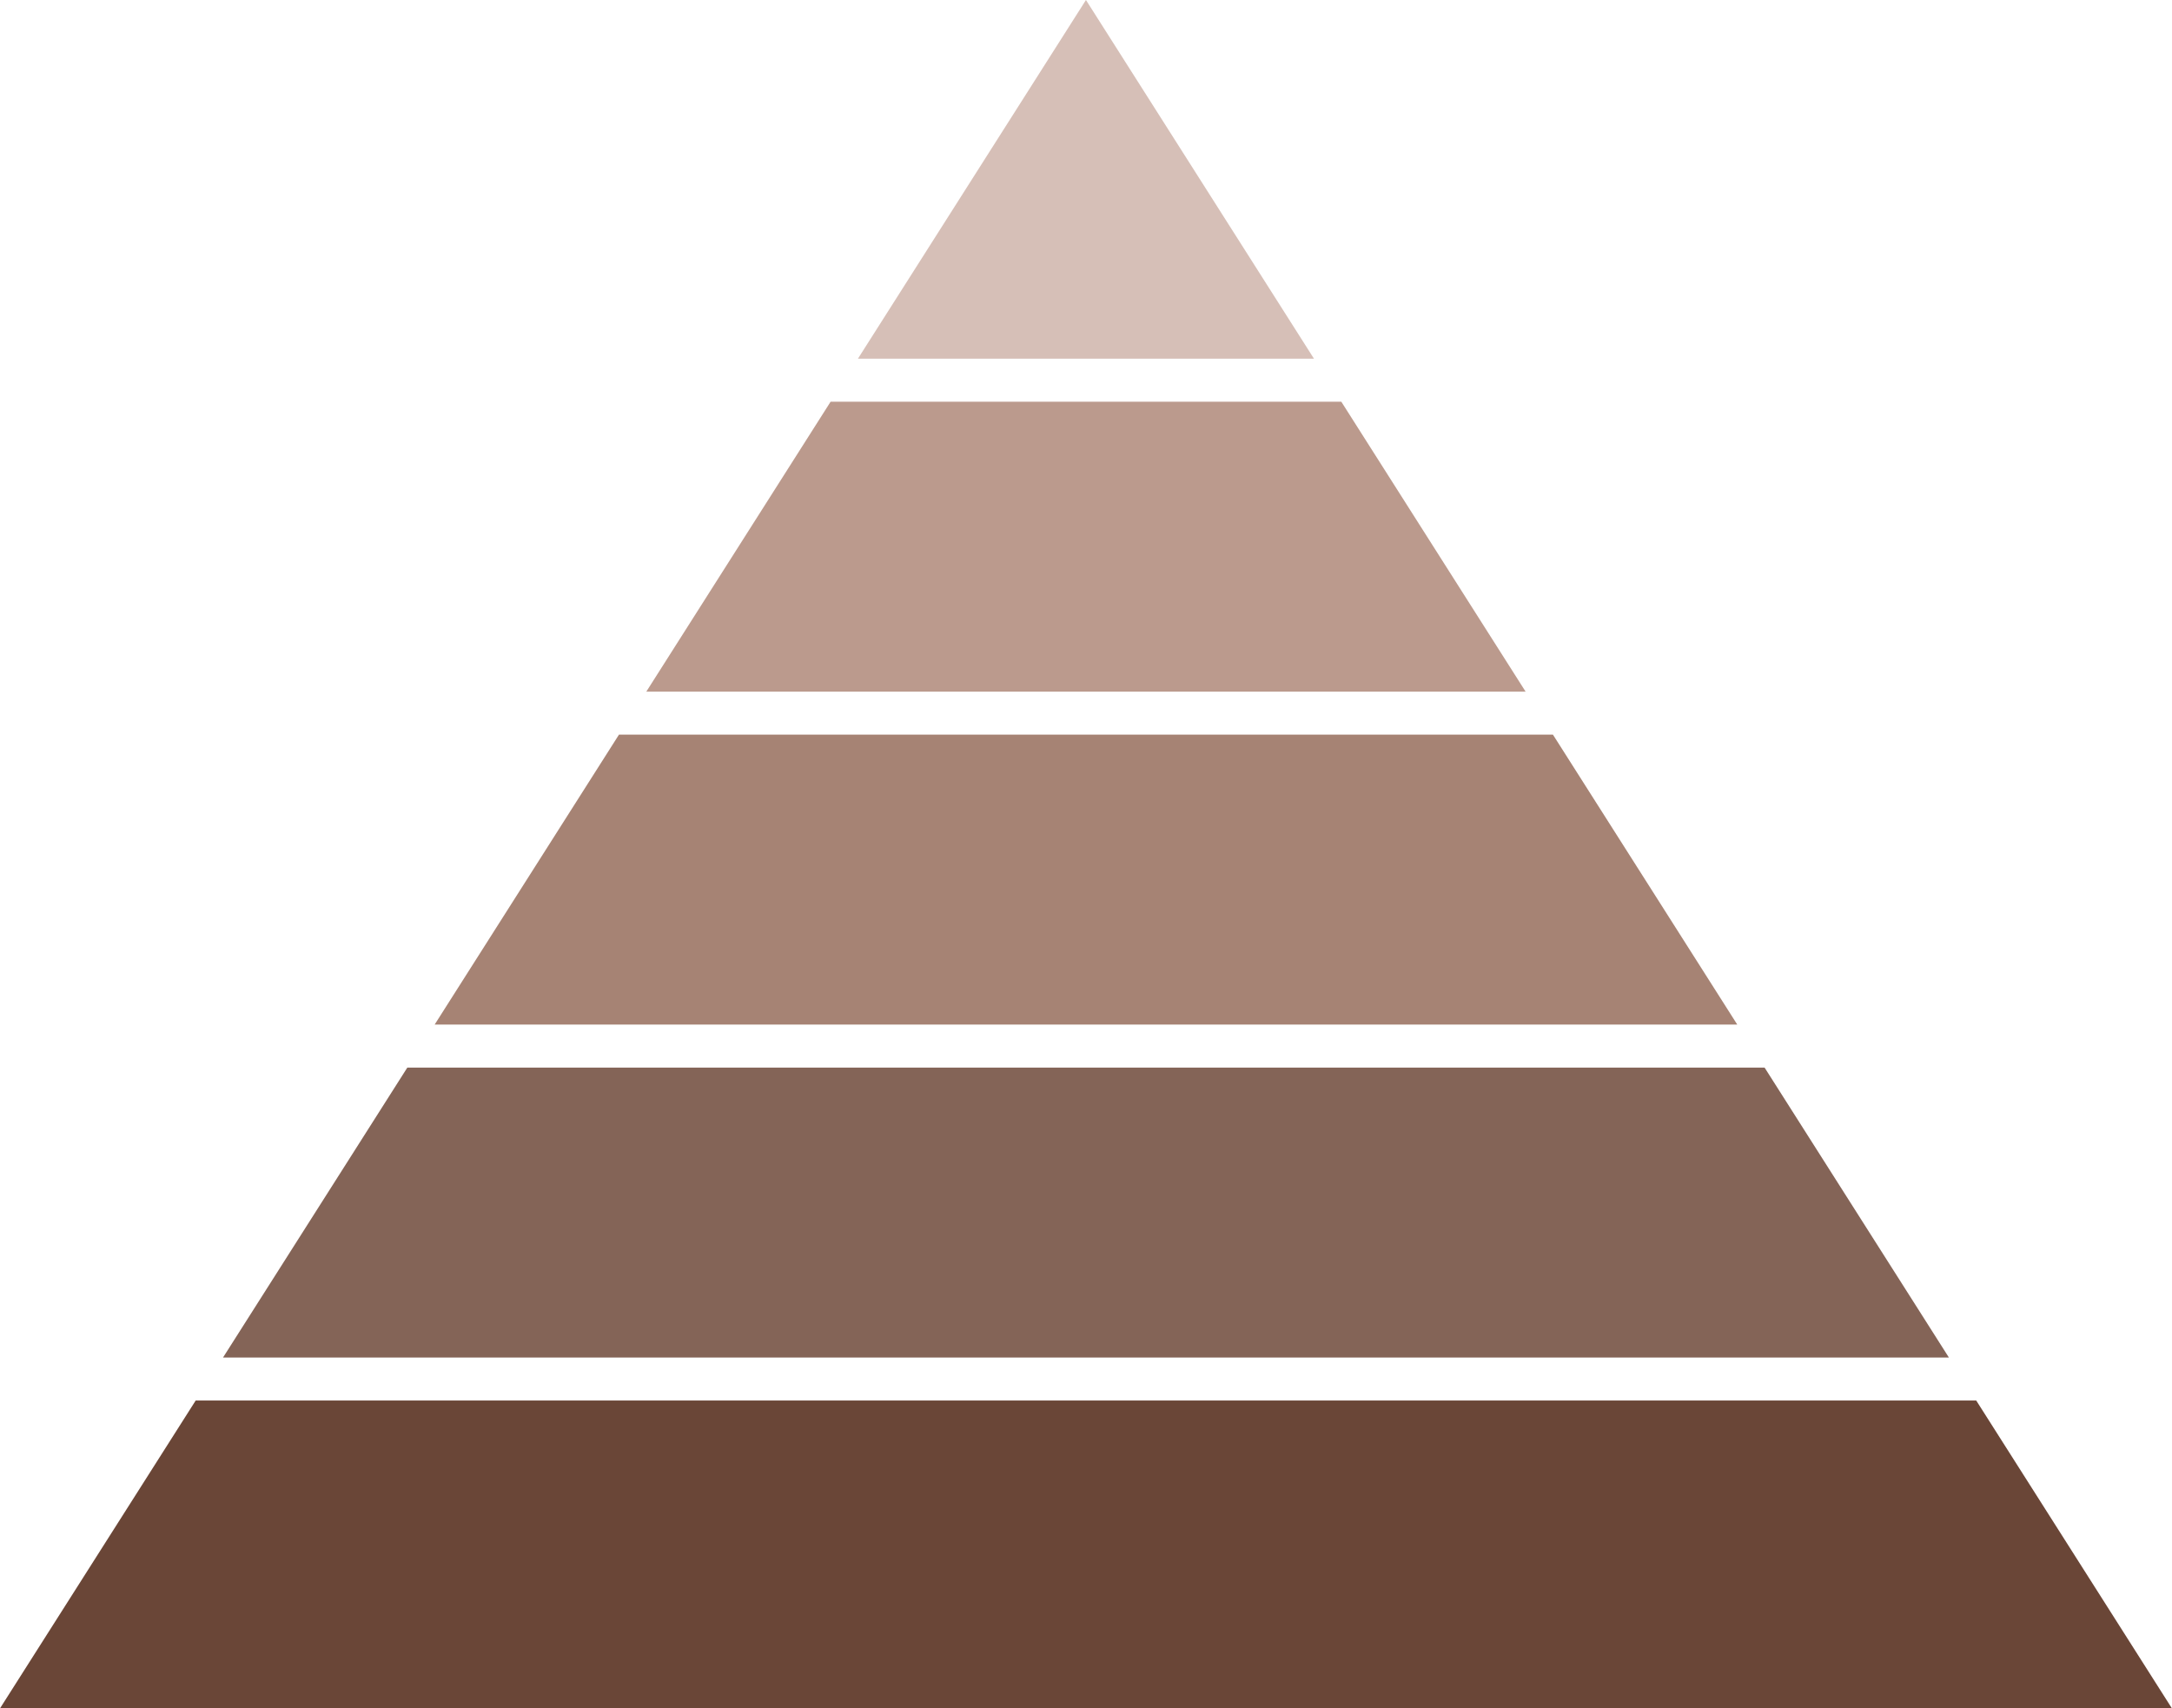
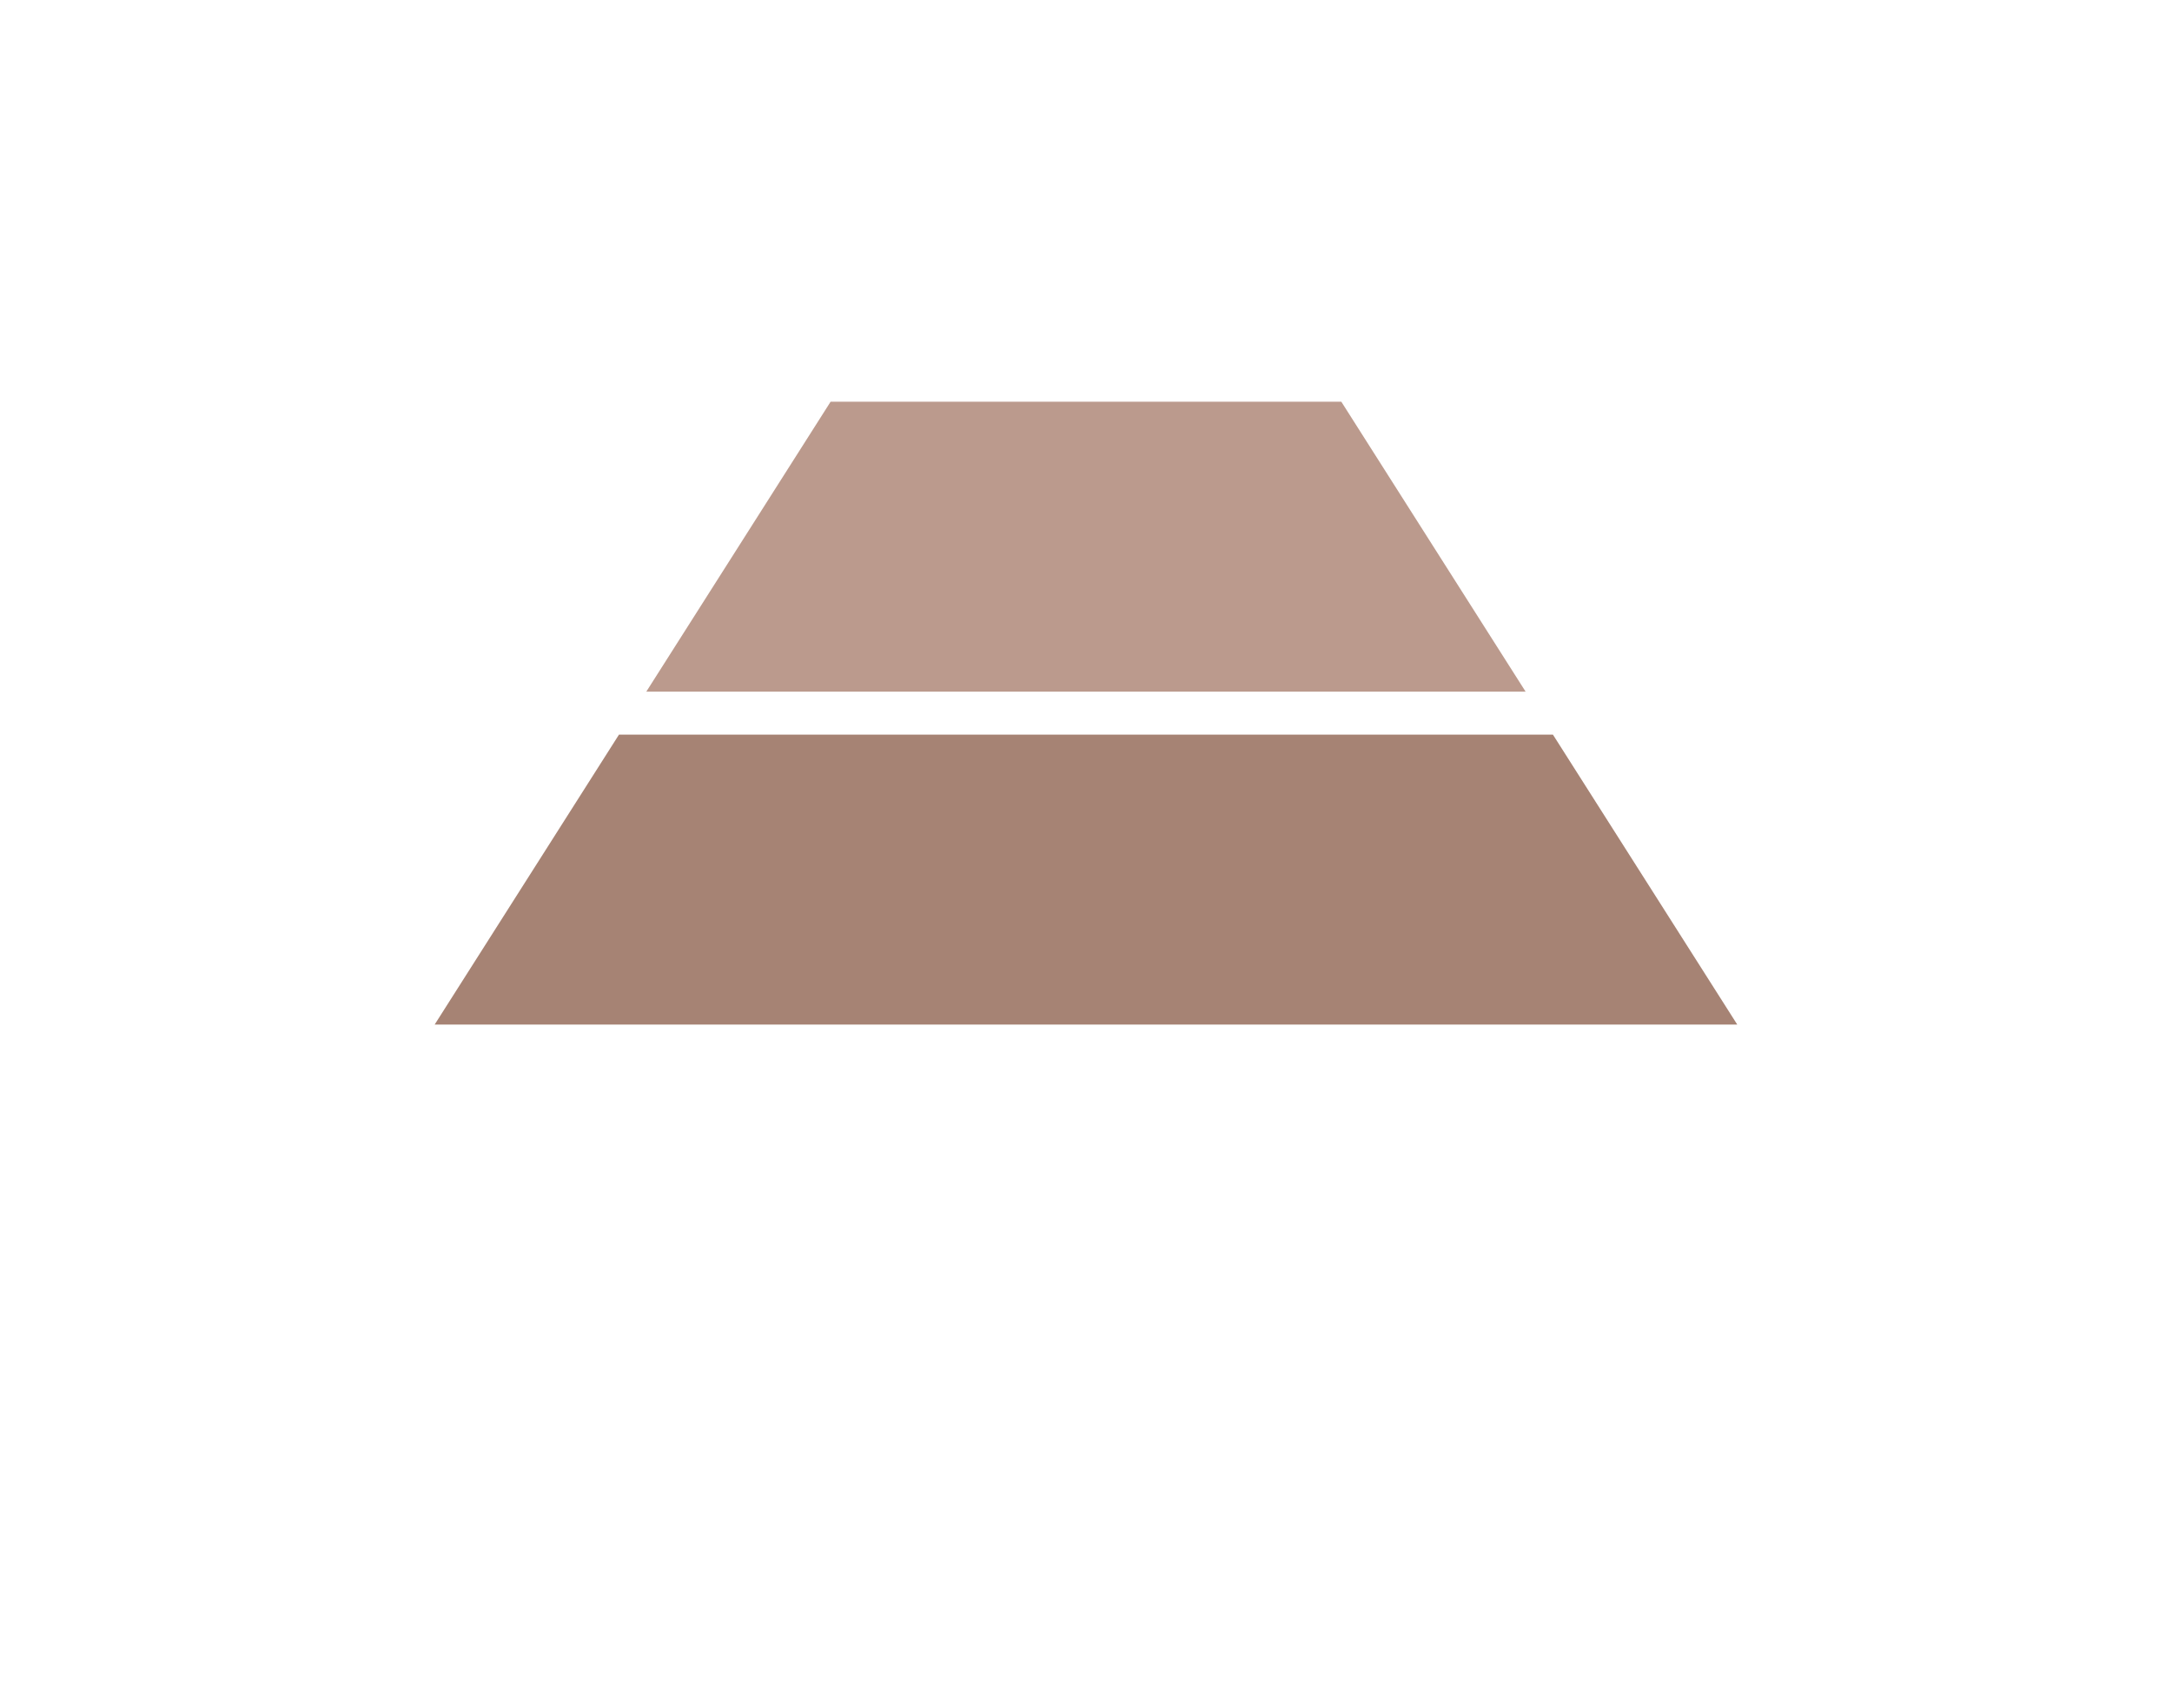
<svg xmlns="http://www.w3.org/2000/svg" fill="#000000" height="384.7" preserveAspectRatio="xMidYMid meet" version="1" viewBox="0.0 0.0 489.1 384.7" width="489.1" zoomAndPan="magnify">
  <defs>
    <clipPath id="a">
-       <path d="M 0 315 L 489.078 315 L 489.078 384.711 L 0 384.711 Z M 0 315" />
+       <path d="M 0 315 L 489.078 315 L 489.078 384.711 L 0 384.711 M 0 315" />
    </clipPath>
  </defs>
  <g>
    <g id="change1_1">
      <path d="M 122.27 192.355 L 97.875 230.73 L 391.207 230.73 L 366.812 192.355 L 349.699 165.438 L 139.379 165.438 L 122.27 192.355" fill="#a68374" />
    </g>
    <g id="change2_1">
-       <path d="M 50.219 305.707 L 438.863 305.707 L 397.359 240.414 L 91.723 240.414 L 50.219 305.707" fill="#846457" />
-     </g>
+       </g>
    <g clip-path="url(#a)" id="change3_1">
-       <path d="M 445.02 315.391 L 44.062 315.391 L 0 384.711 L 489.082 384.711 L 445.02 315.391" fill="#6a4637" />
-     </g>
+       </g>
    <g id="change4_1">
      <path d="M 145.535 155.758 L 343.547 155.758 L 302.043 90.461 L 187.039 90.461 L 145.535 155.758" fill="#bb9a8d" />
    </g>
    <g id="change5_1">
-       <path d="M 295.887 80.777 L 244.539 0 L 193.191 80.777 Z M 295.887 80.777" fill="#d6bfb7" />
-     </g>
+       </g>
  </g>
</svg>